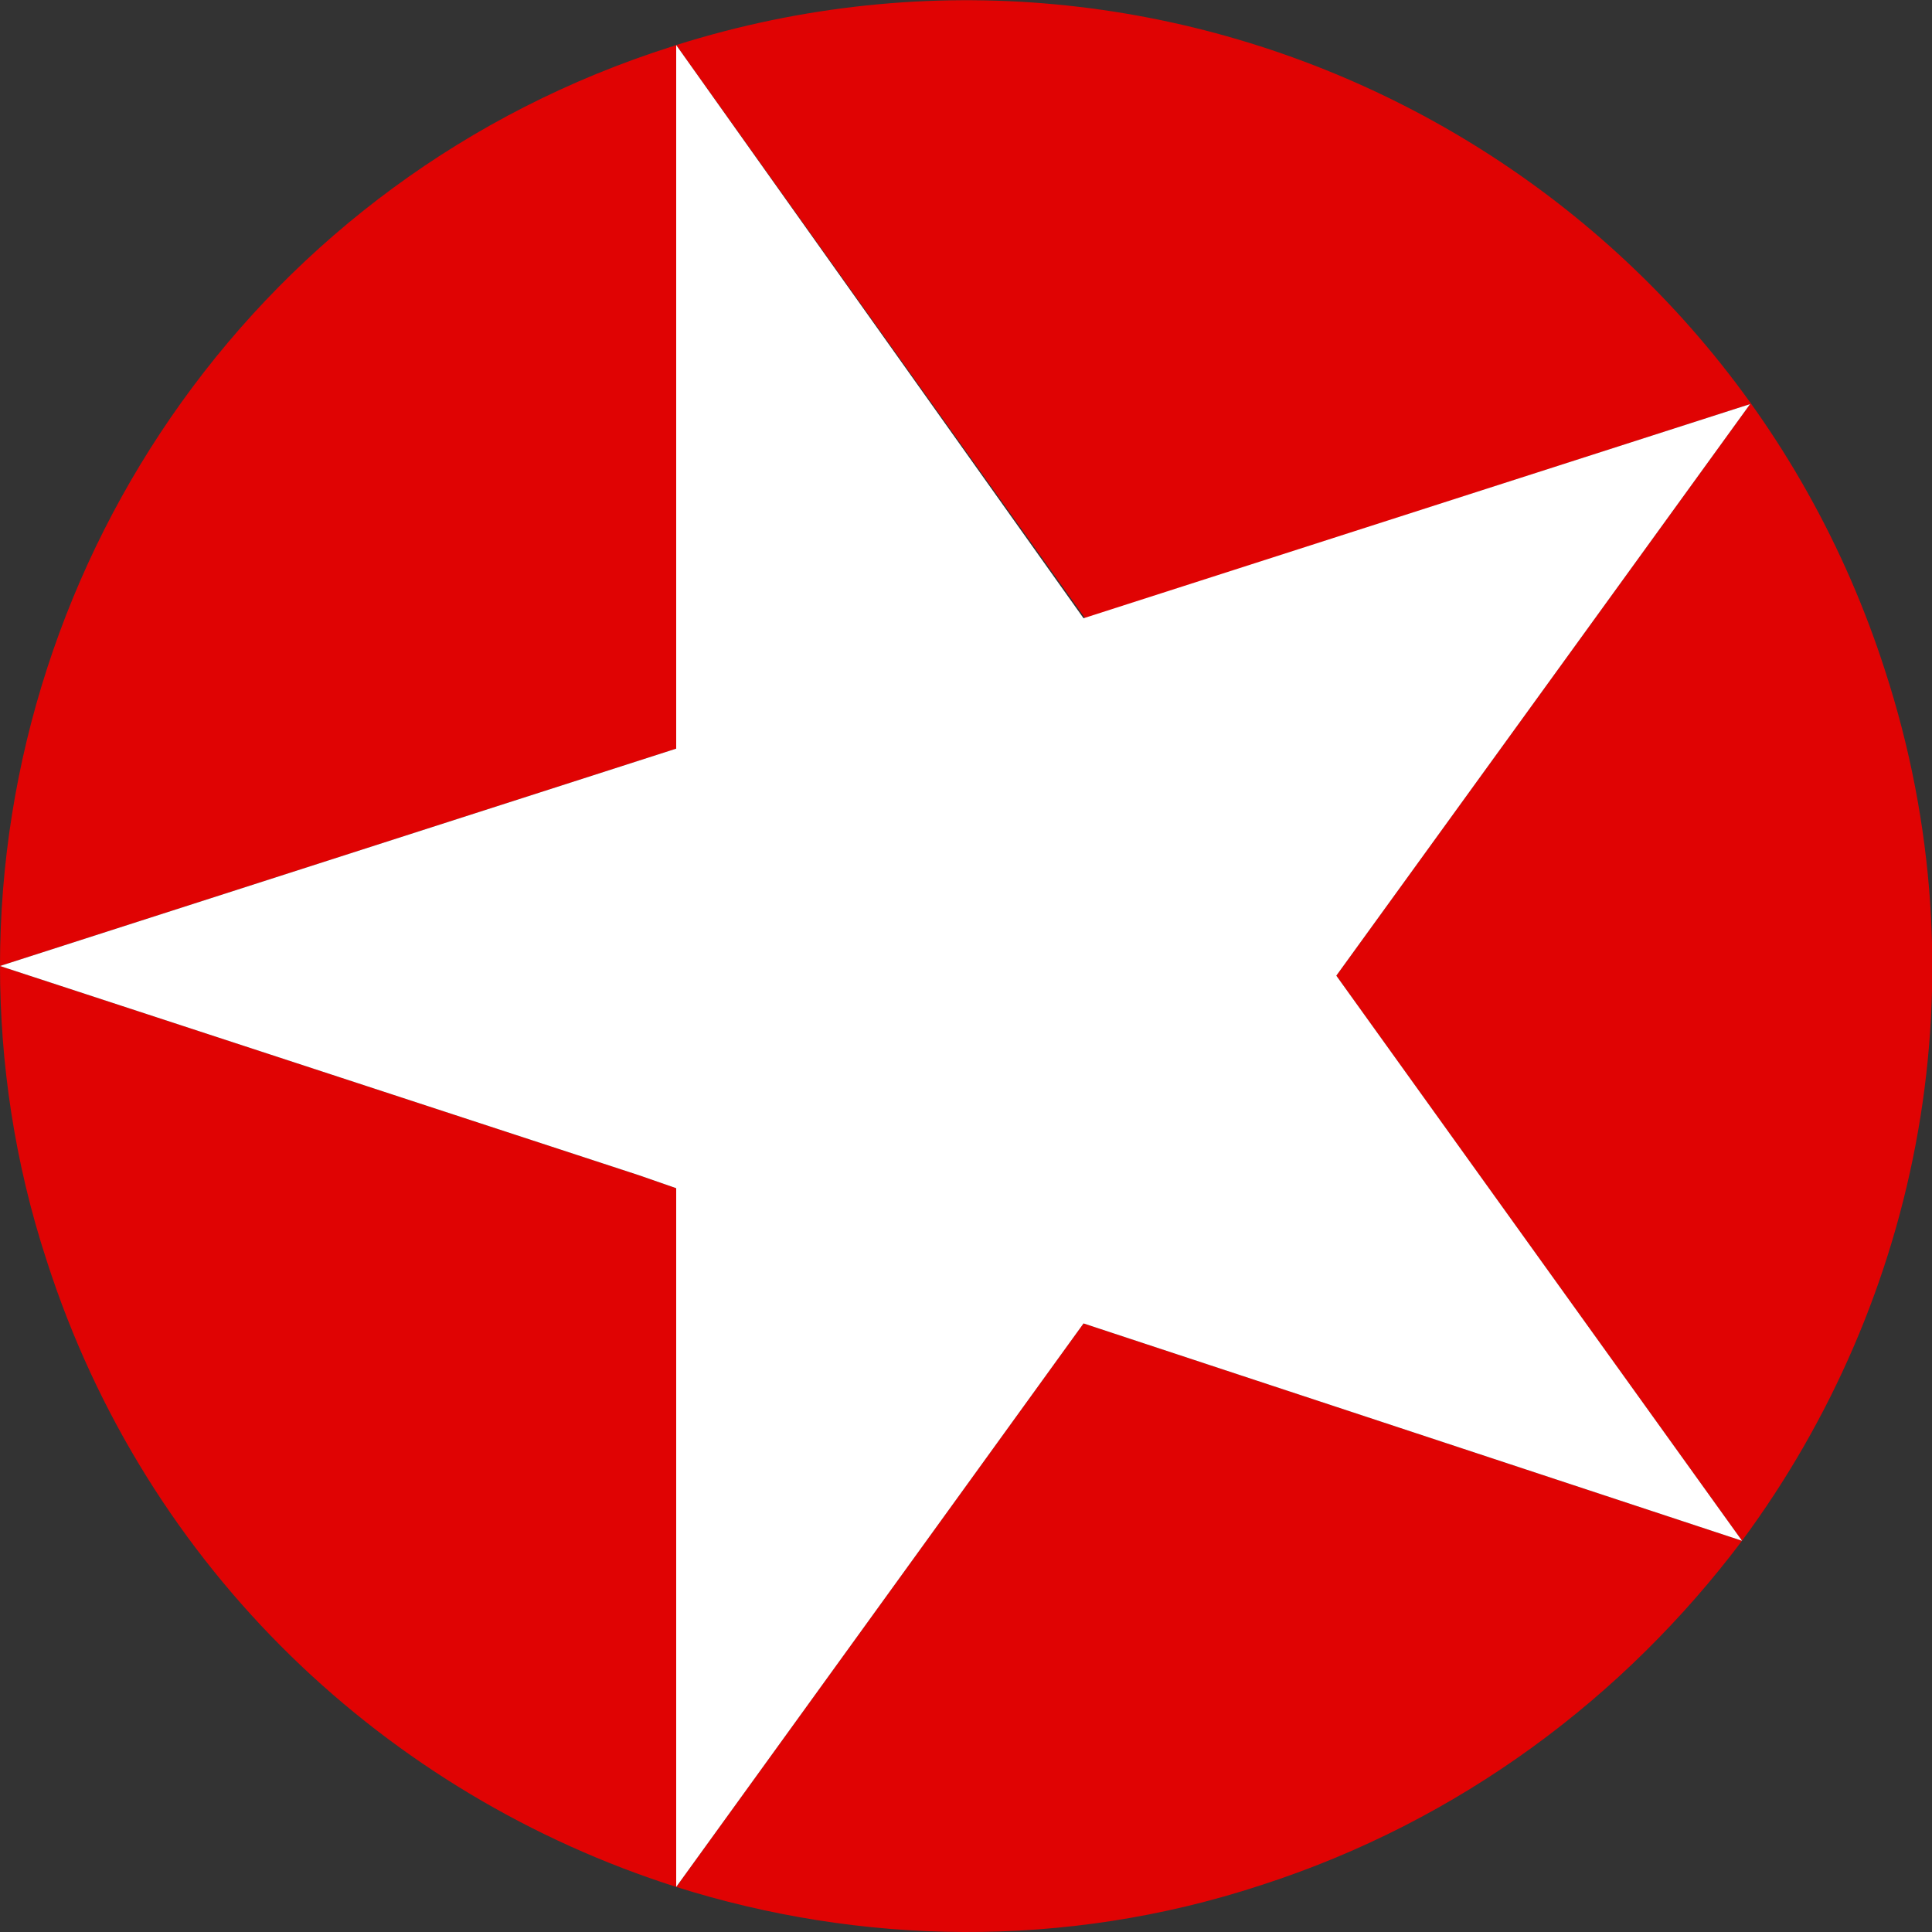
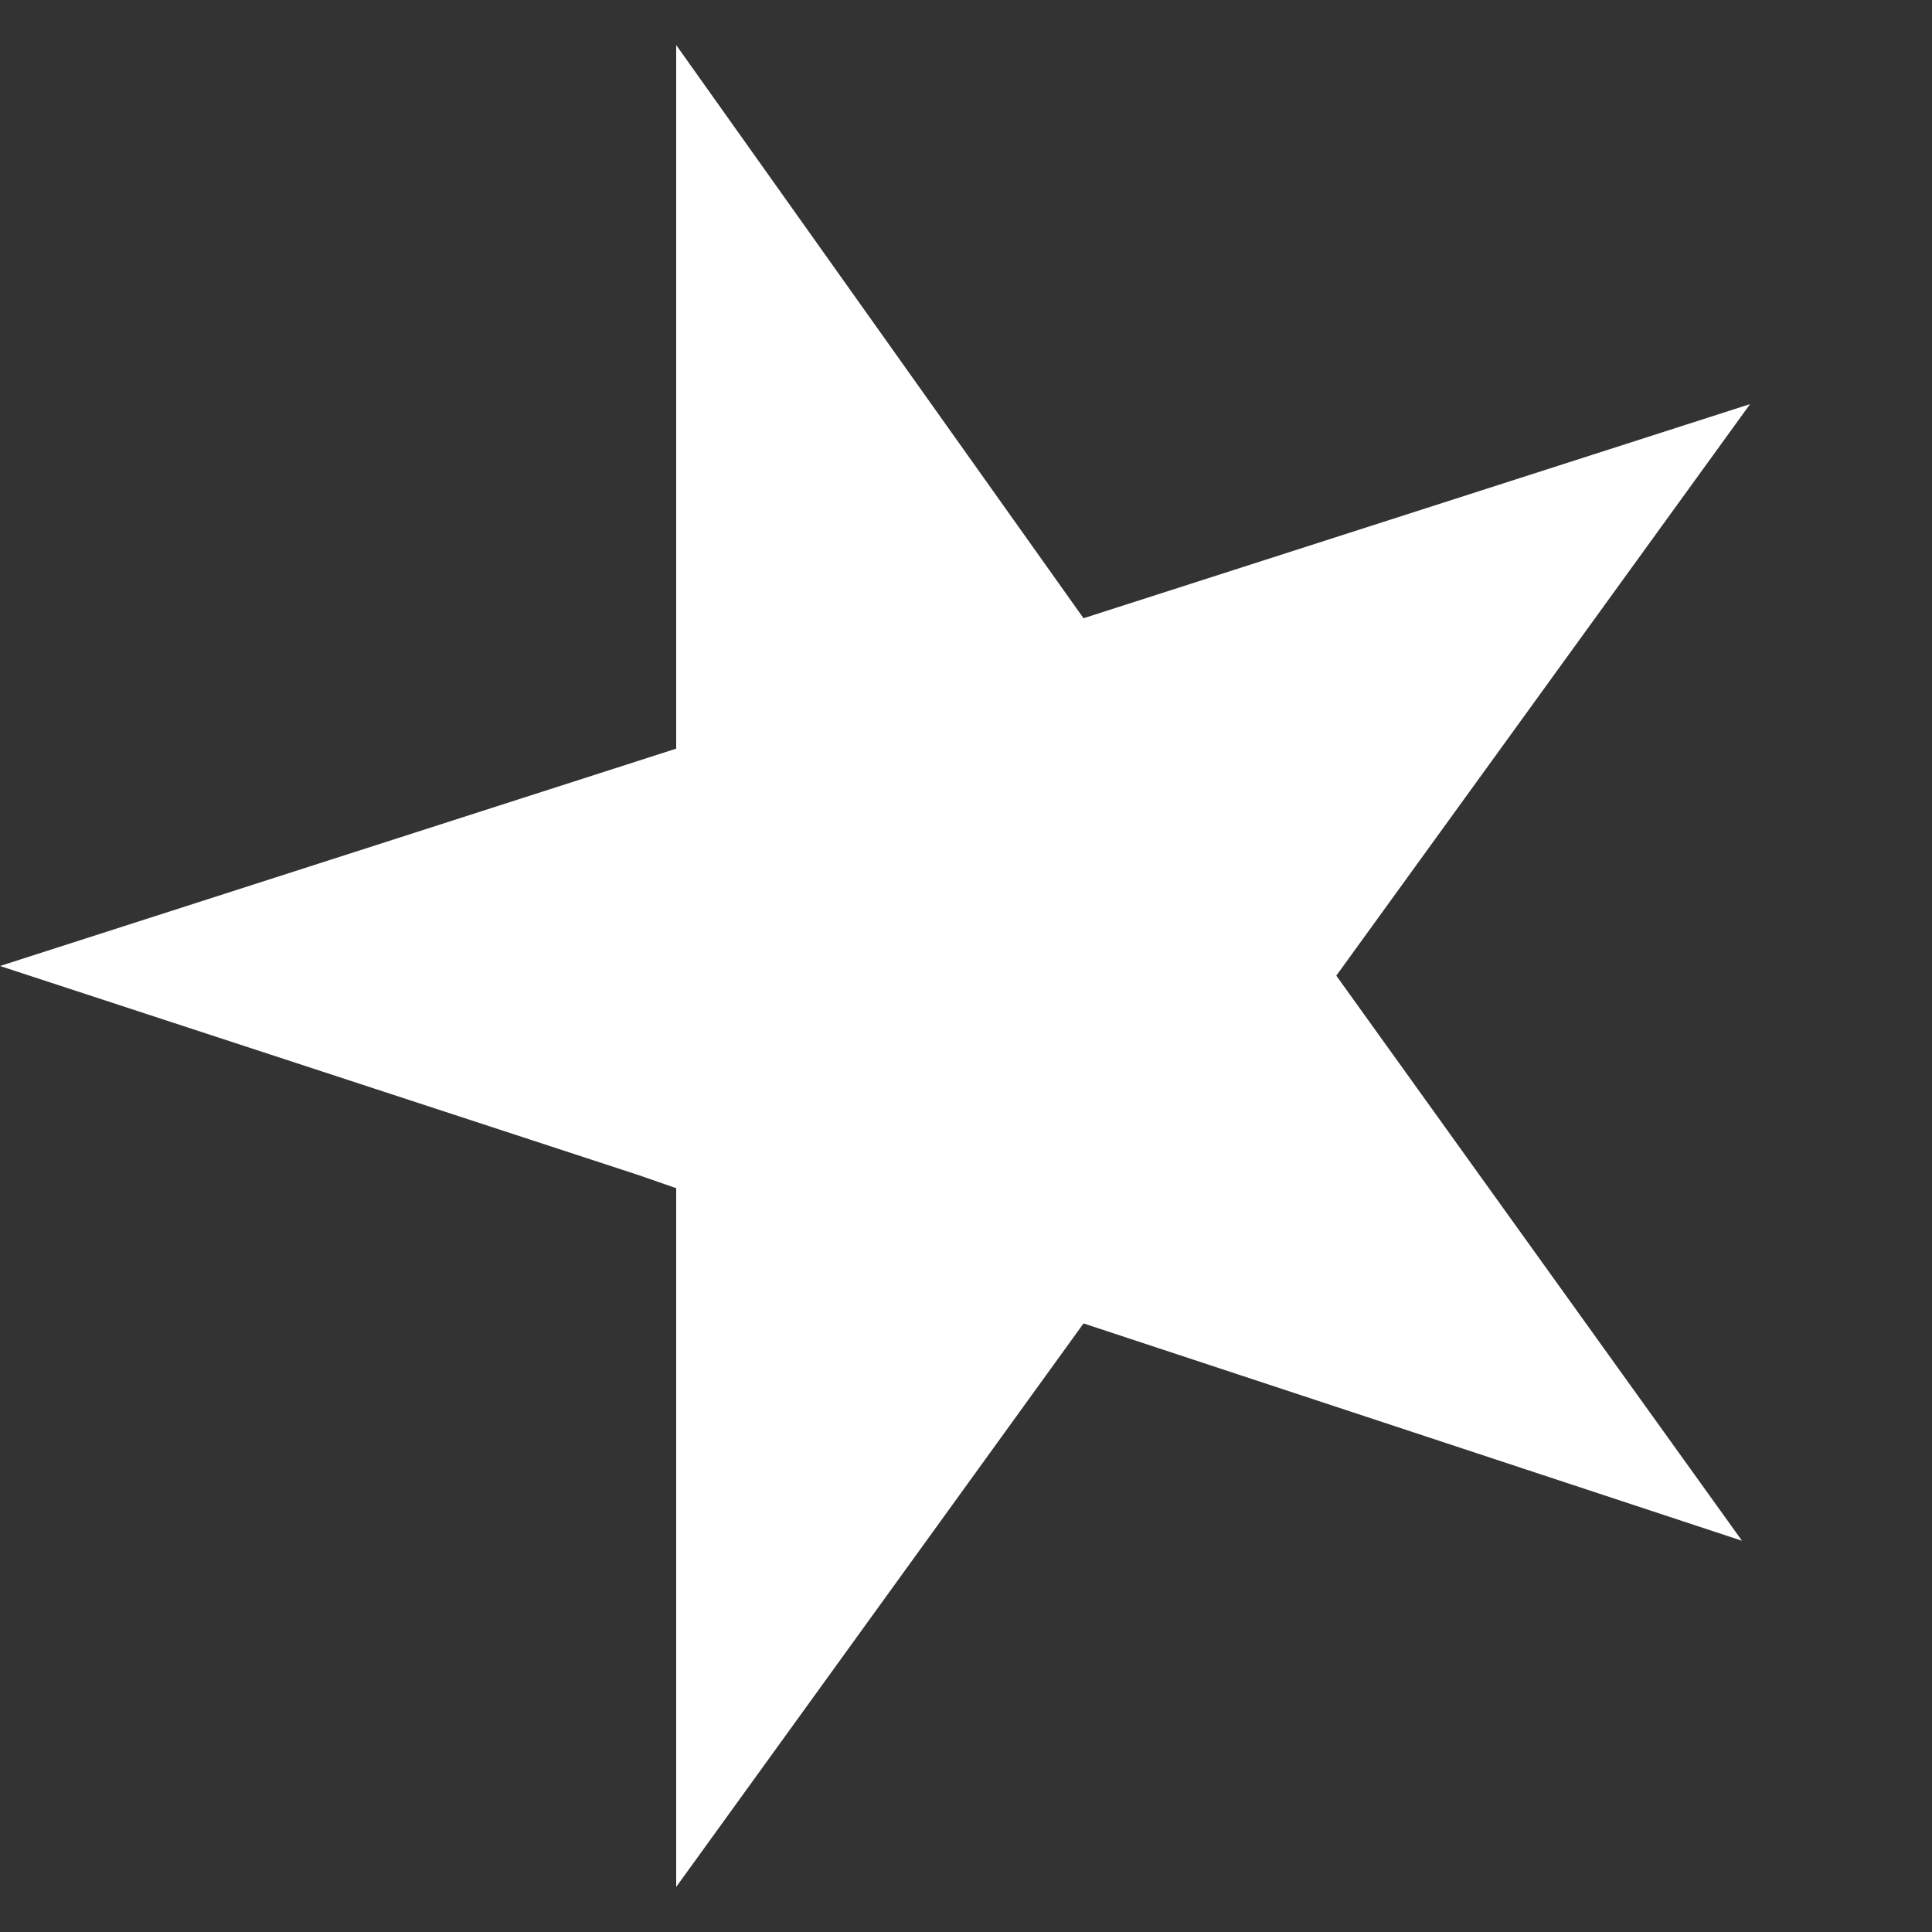
<svg xmlns="http://www.w3.org/2000/svg" id="Слой_1" x="0px" y="0px" viewBox="0 0 120 120" style="enable-background:new 0 0 120 120;" xml:space="preserve">
  <rect x="0" y="0" width="120" height="120" fill="#333333" stroke="none" />
  <style type="text/css"> .st0{fill:#E00303;} .st1{fill:#FFFFFF;} </style>
  <g>
-     <path class="st0" d="M42,2.8c-0.1,0-0.2,0.1-0.3,0.1C16.2,11,0,34.6,0,60L42,46.5L42,2.8z" />
-     <path class="st0" d="M42,117.2c11.4,3.6,24.1,3.9,36.3-0.1c12.4-4,22.6-11.7,29.9-21.4L67.3,82.2L42,117.2z" />
-     <path class="st0" d="M108.7,25.1L83,60.6l25.2,35.1c11.1-15,15.1-34.9,8.9-54C107,10.2,73.4-7.1,42,2.8l25.4,35.6L108.7,25.1z" />
-     <path class="st0" d="M39.7,73L0,60C0,66,0.9,72.2,2.9,78.3c6.2,19.3,21.2,33.2,39.1,38.9l0-43.4L39.7,73z" />
    <polygon class="st1" points="108.2,95.7 83,60.6 108.7,25.1 67.3,38.4 42,2.8 42,2.8 42,2.8 42,46.5 0,60 0,60 0,60 39.7,73 42,73.8 42,117.2 42,117.2 42,117.2 67.3,82.2 108.2,95.7 108.2,95.7 " />
  </g>
</svg>